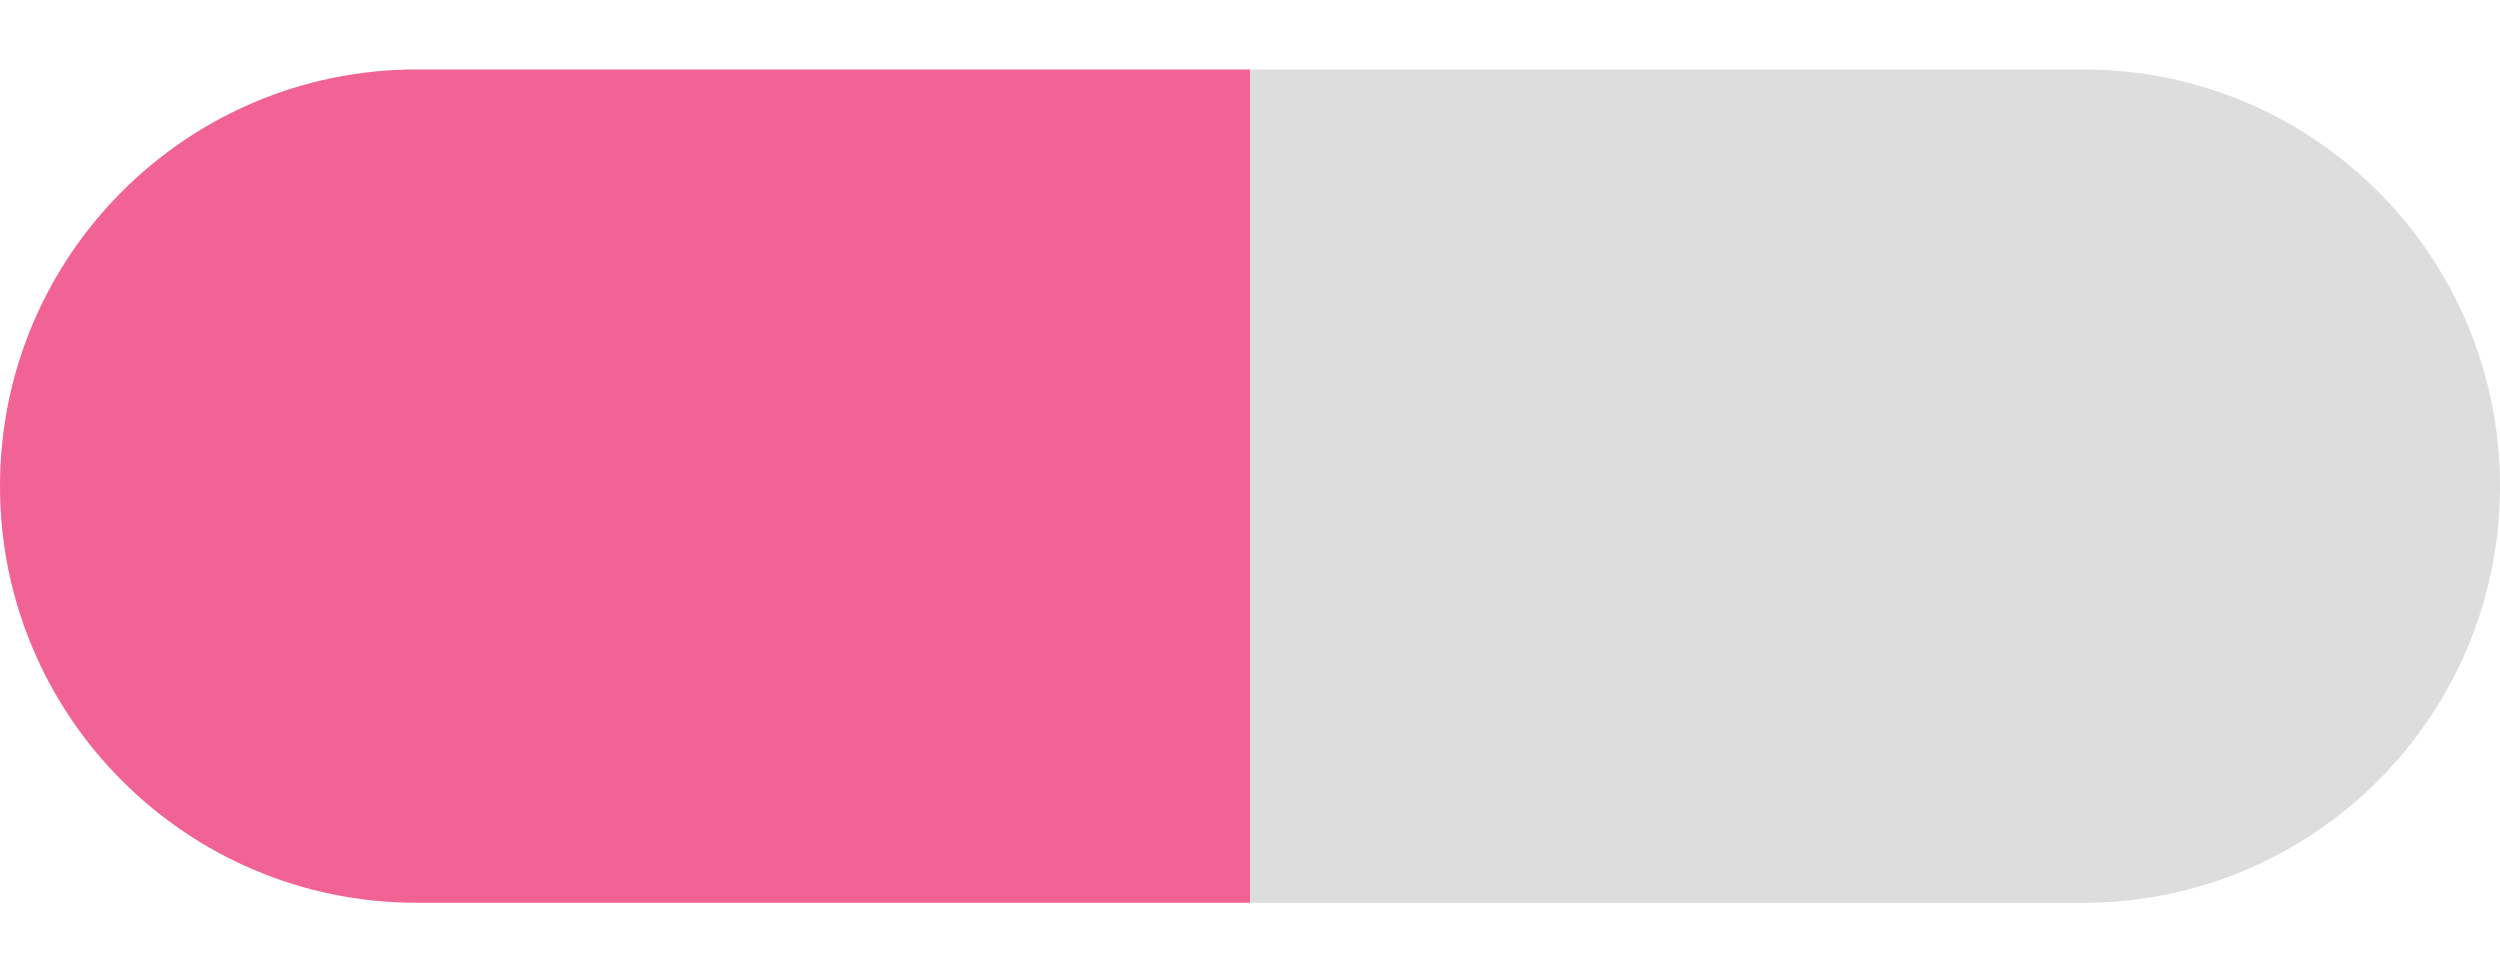
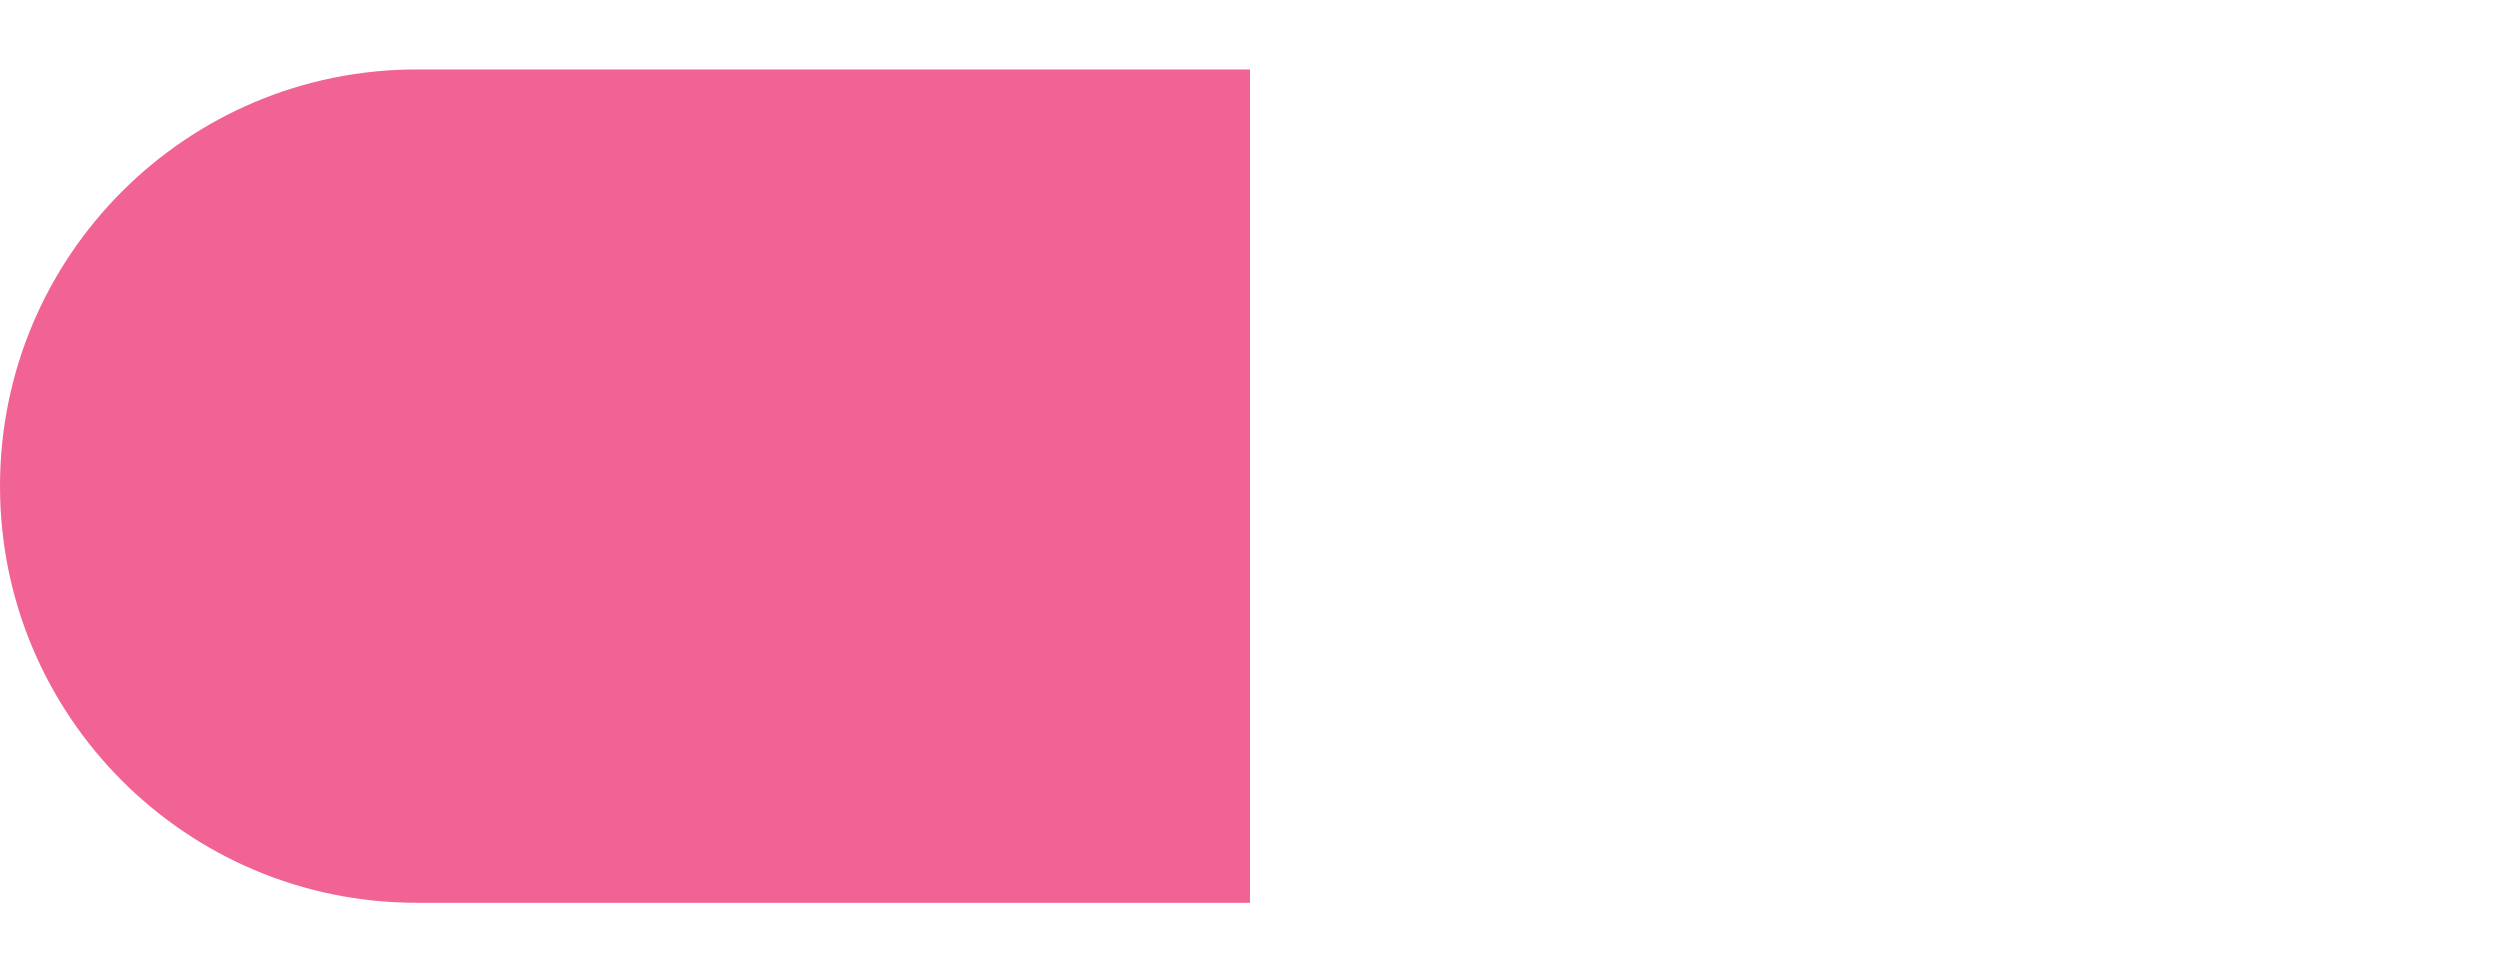
<svg xmlns="http://www.w3.org/2000/svg" width="18" height="7" viewBox="0 0 18 7" fill="none">
  <path d="M0 3.5C0 1.843 1.343 0.5 3 0.5H9V6.5H3C1.343 6.5 0 5.157 0 3.5V3.5Z" fill="#f16394" />
-   <path d="M9 0.5H15C16.657 0.5 18 1.843 18 3.5V3.5C18 5.157 16.657 6.5 15 6.5H9V0.5Z" fill="#DDDDDD" />
</svg>